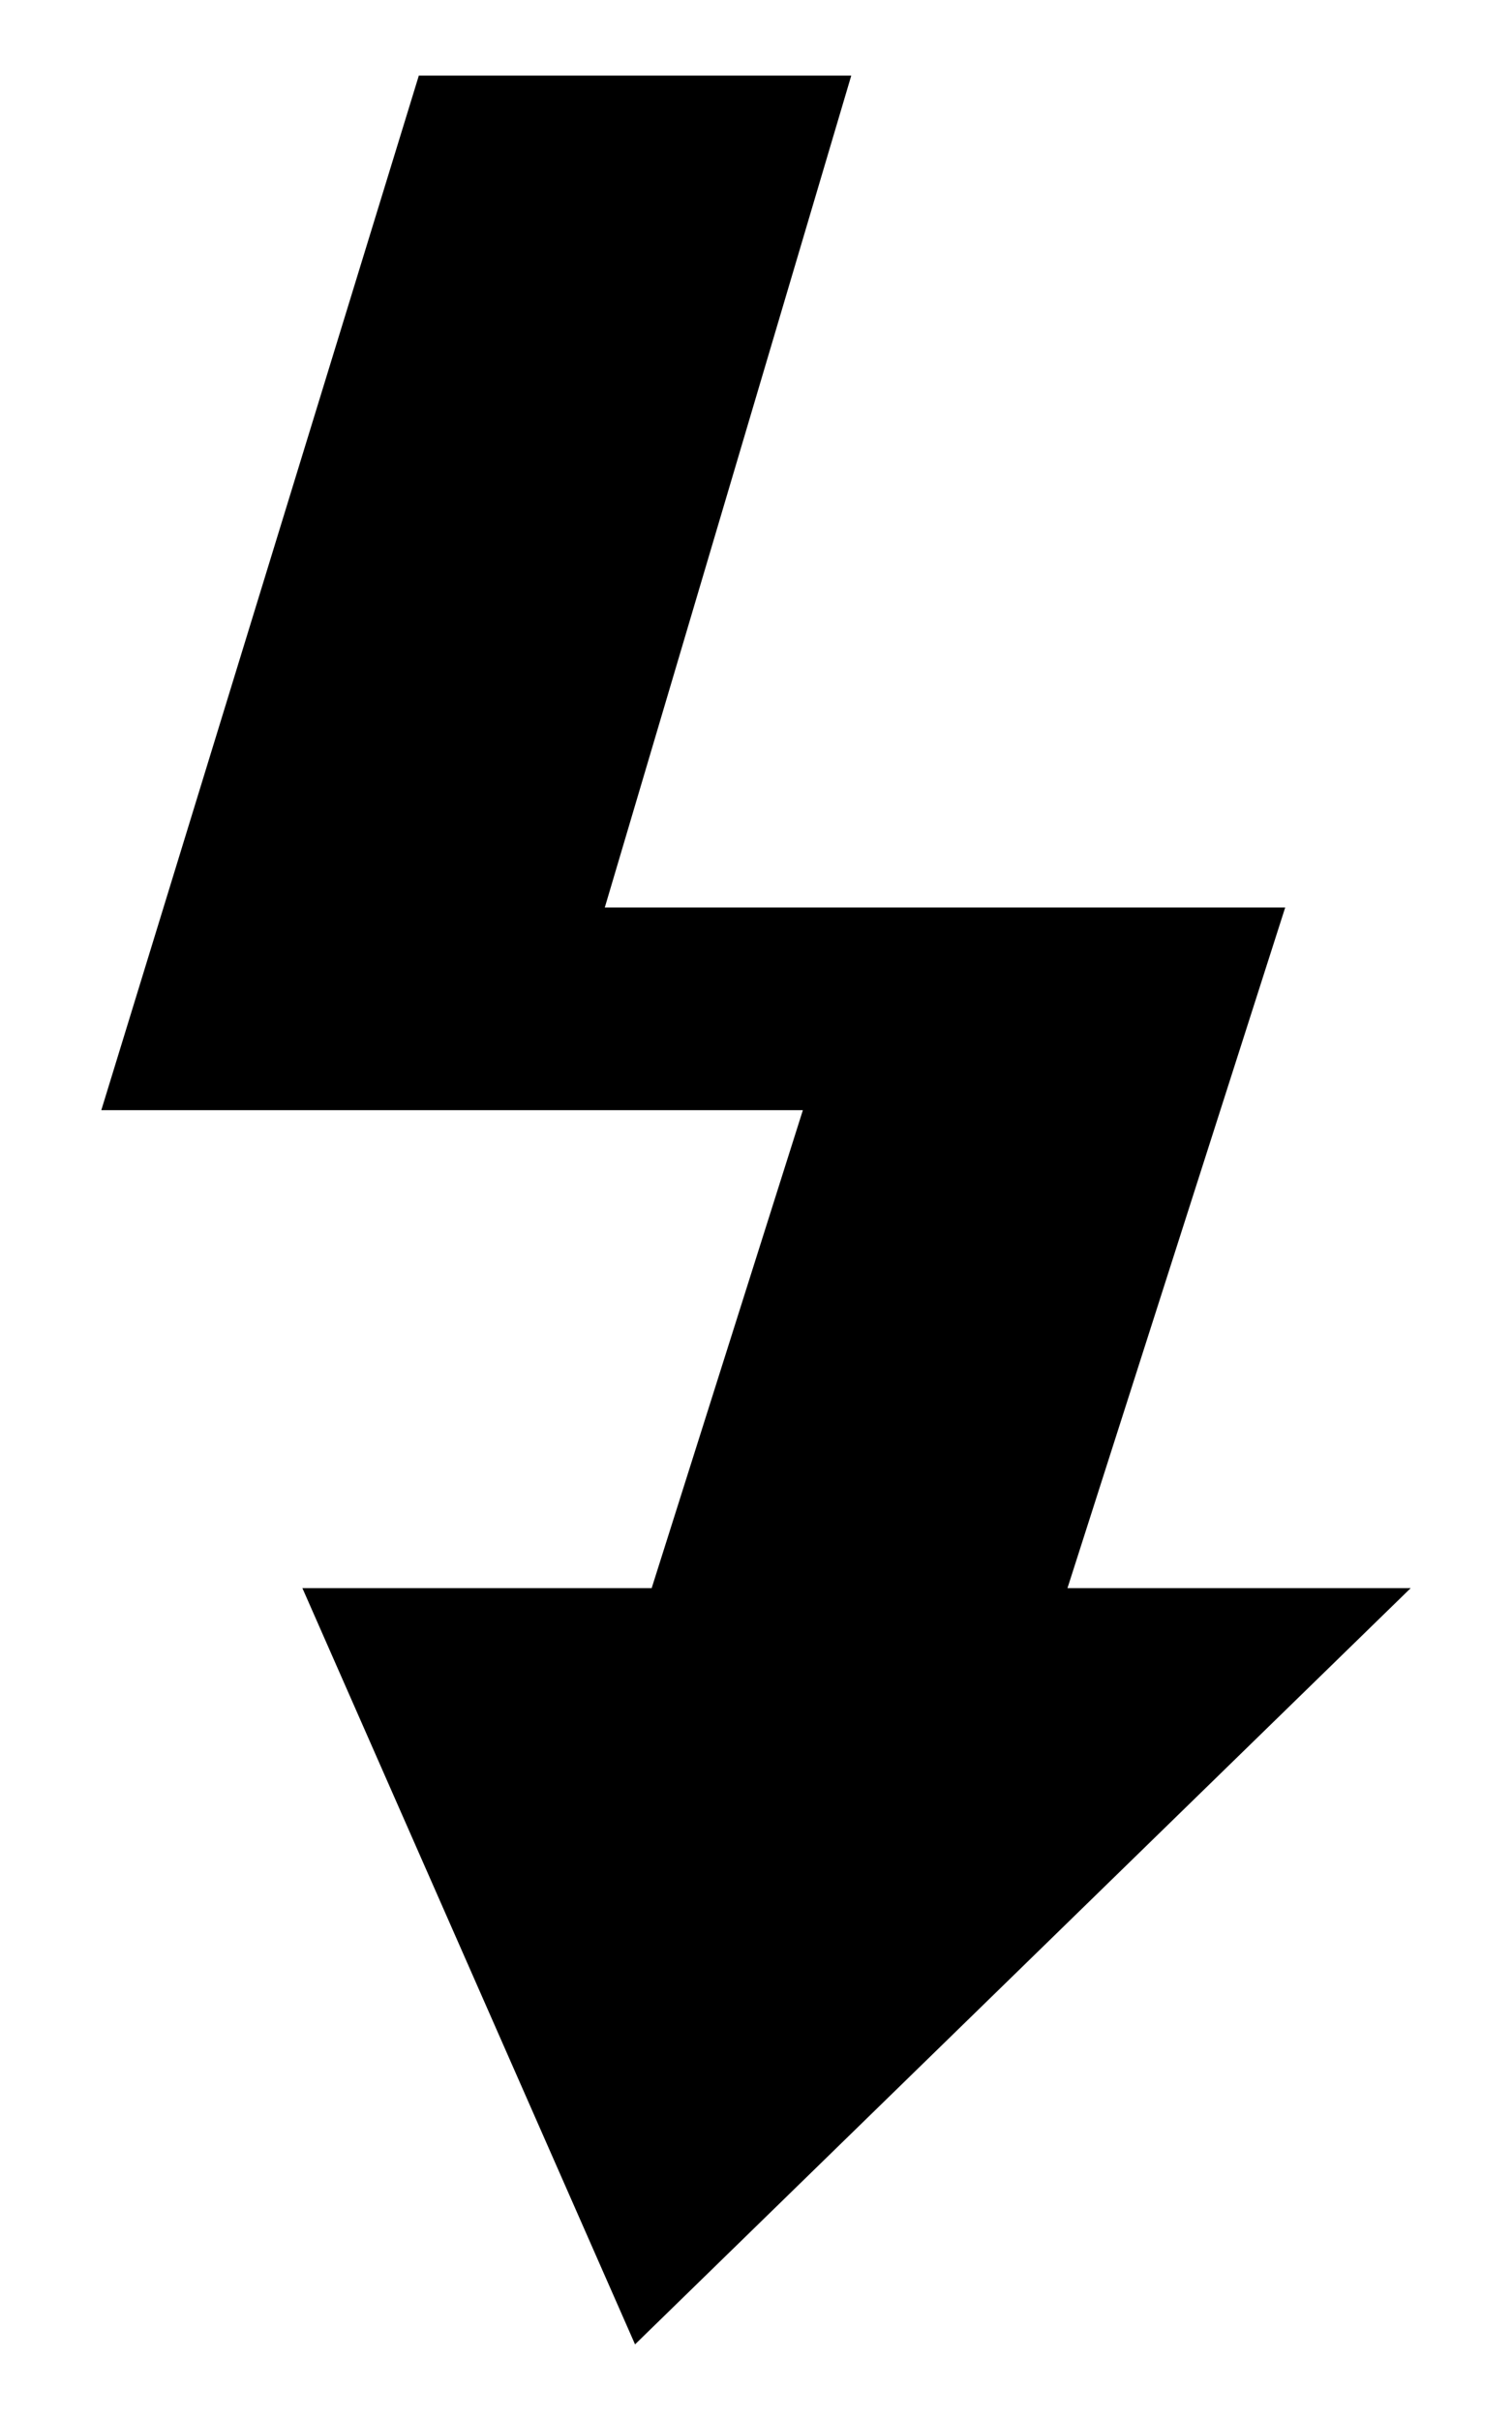
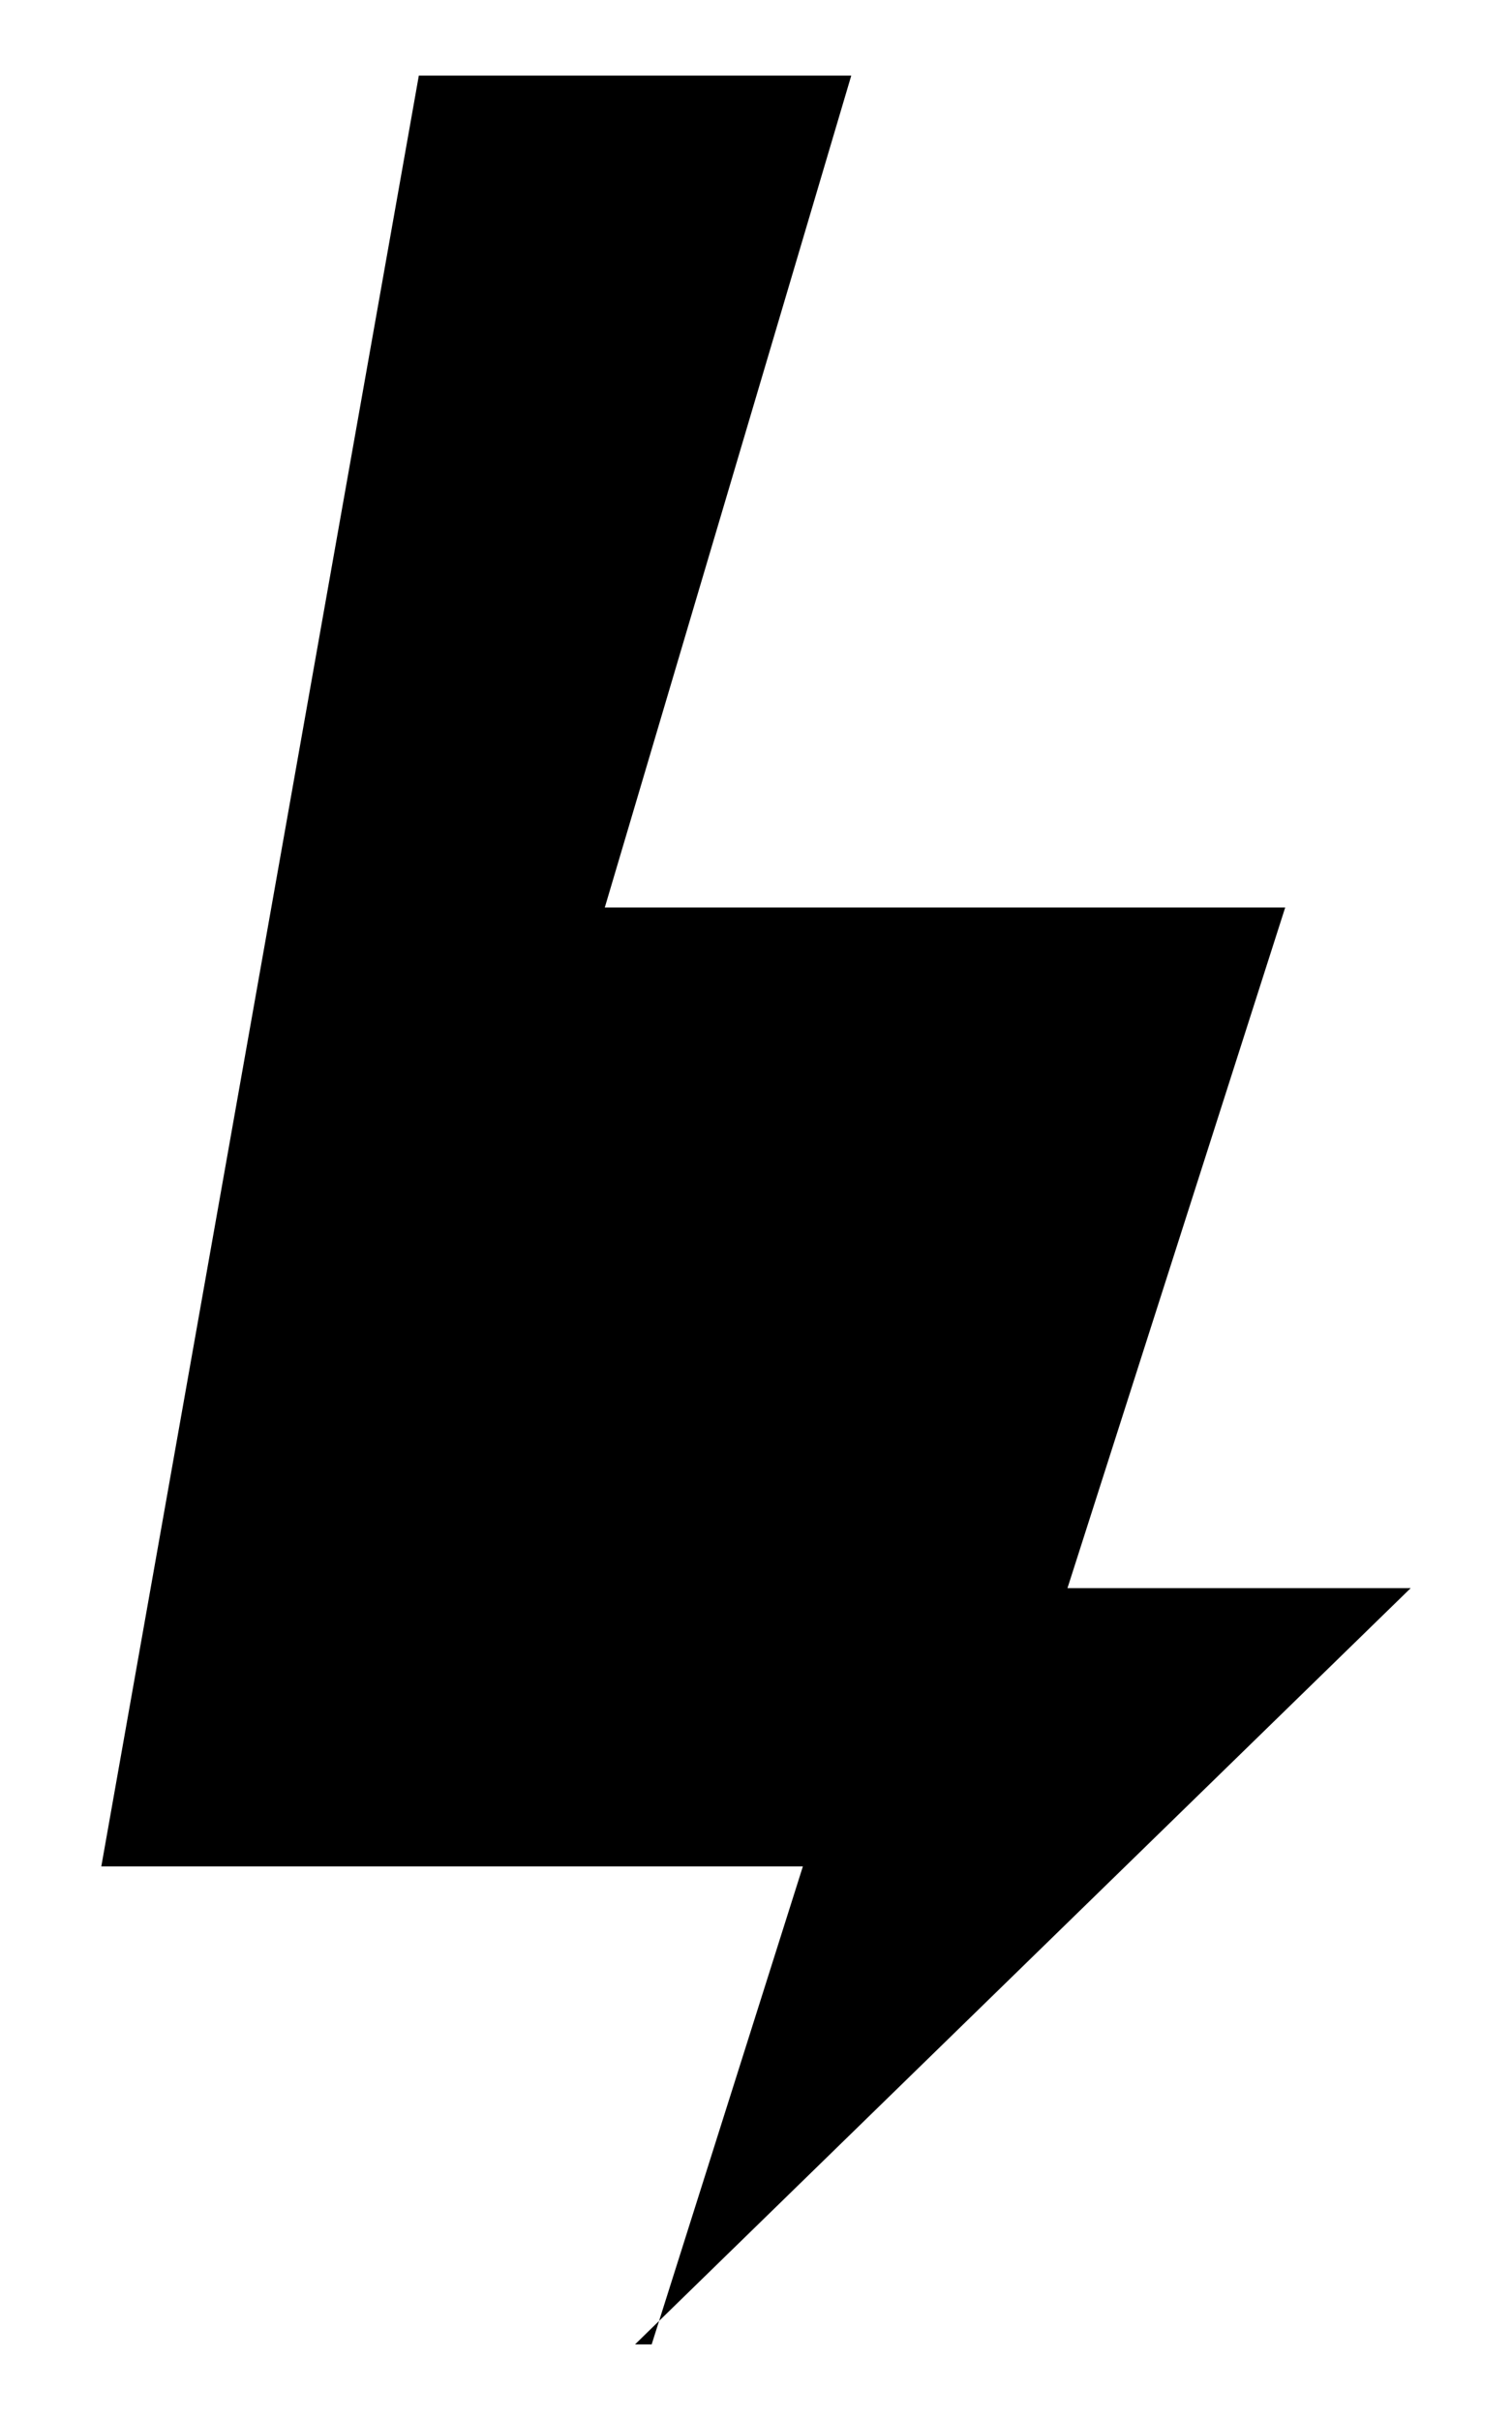
<svg xmlns="http://www.w3.org/2000/svg" width="10" height="16" viewBox="0 0 10 16">
  <defs>
    <style>
      .cls-1 {
        fill: none;
      }
    </style>
  </defs>
  <title>icon_flash</title>
  <g id="レイヤー_2" data-name="レイヤー 2">
    <g id="レイヤー_1-2" data-name="レイヤー 1">
      <g>
-         <path d="M9.33,10.5l-5.13,5L2,10.5H4.31l1-3.16H.67L2.77.5H5.63L4,6H8.5L7.06,10.5Z" />
-         <rect class="cls-1" width="10" height="16" />
+         <path d="M9.33,10.5l-5.13,5H4.31l1-3.16H.67L2.77.5H5.63L4,6H8.5L7.06,10.5Z" />
      </g>
    </g>
  </g>
</svg>